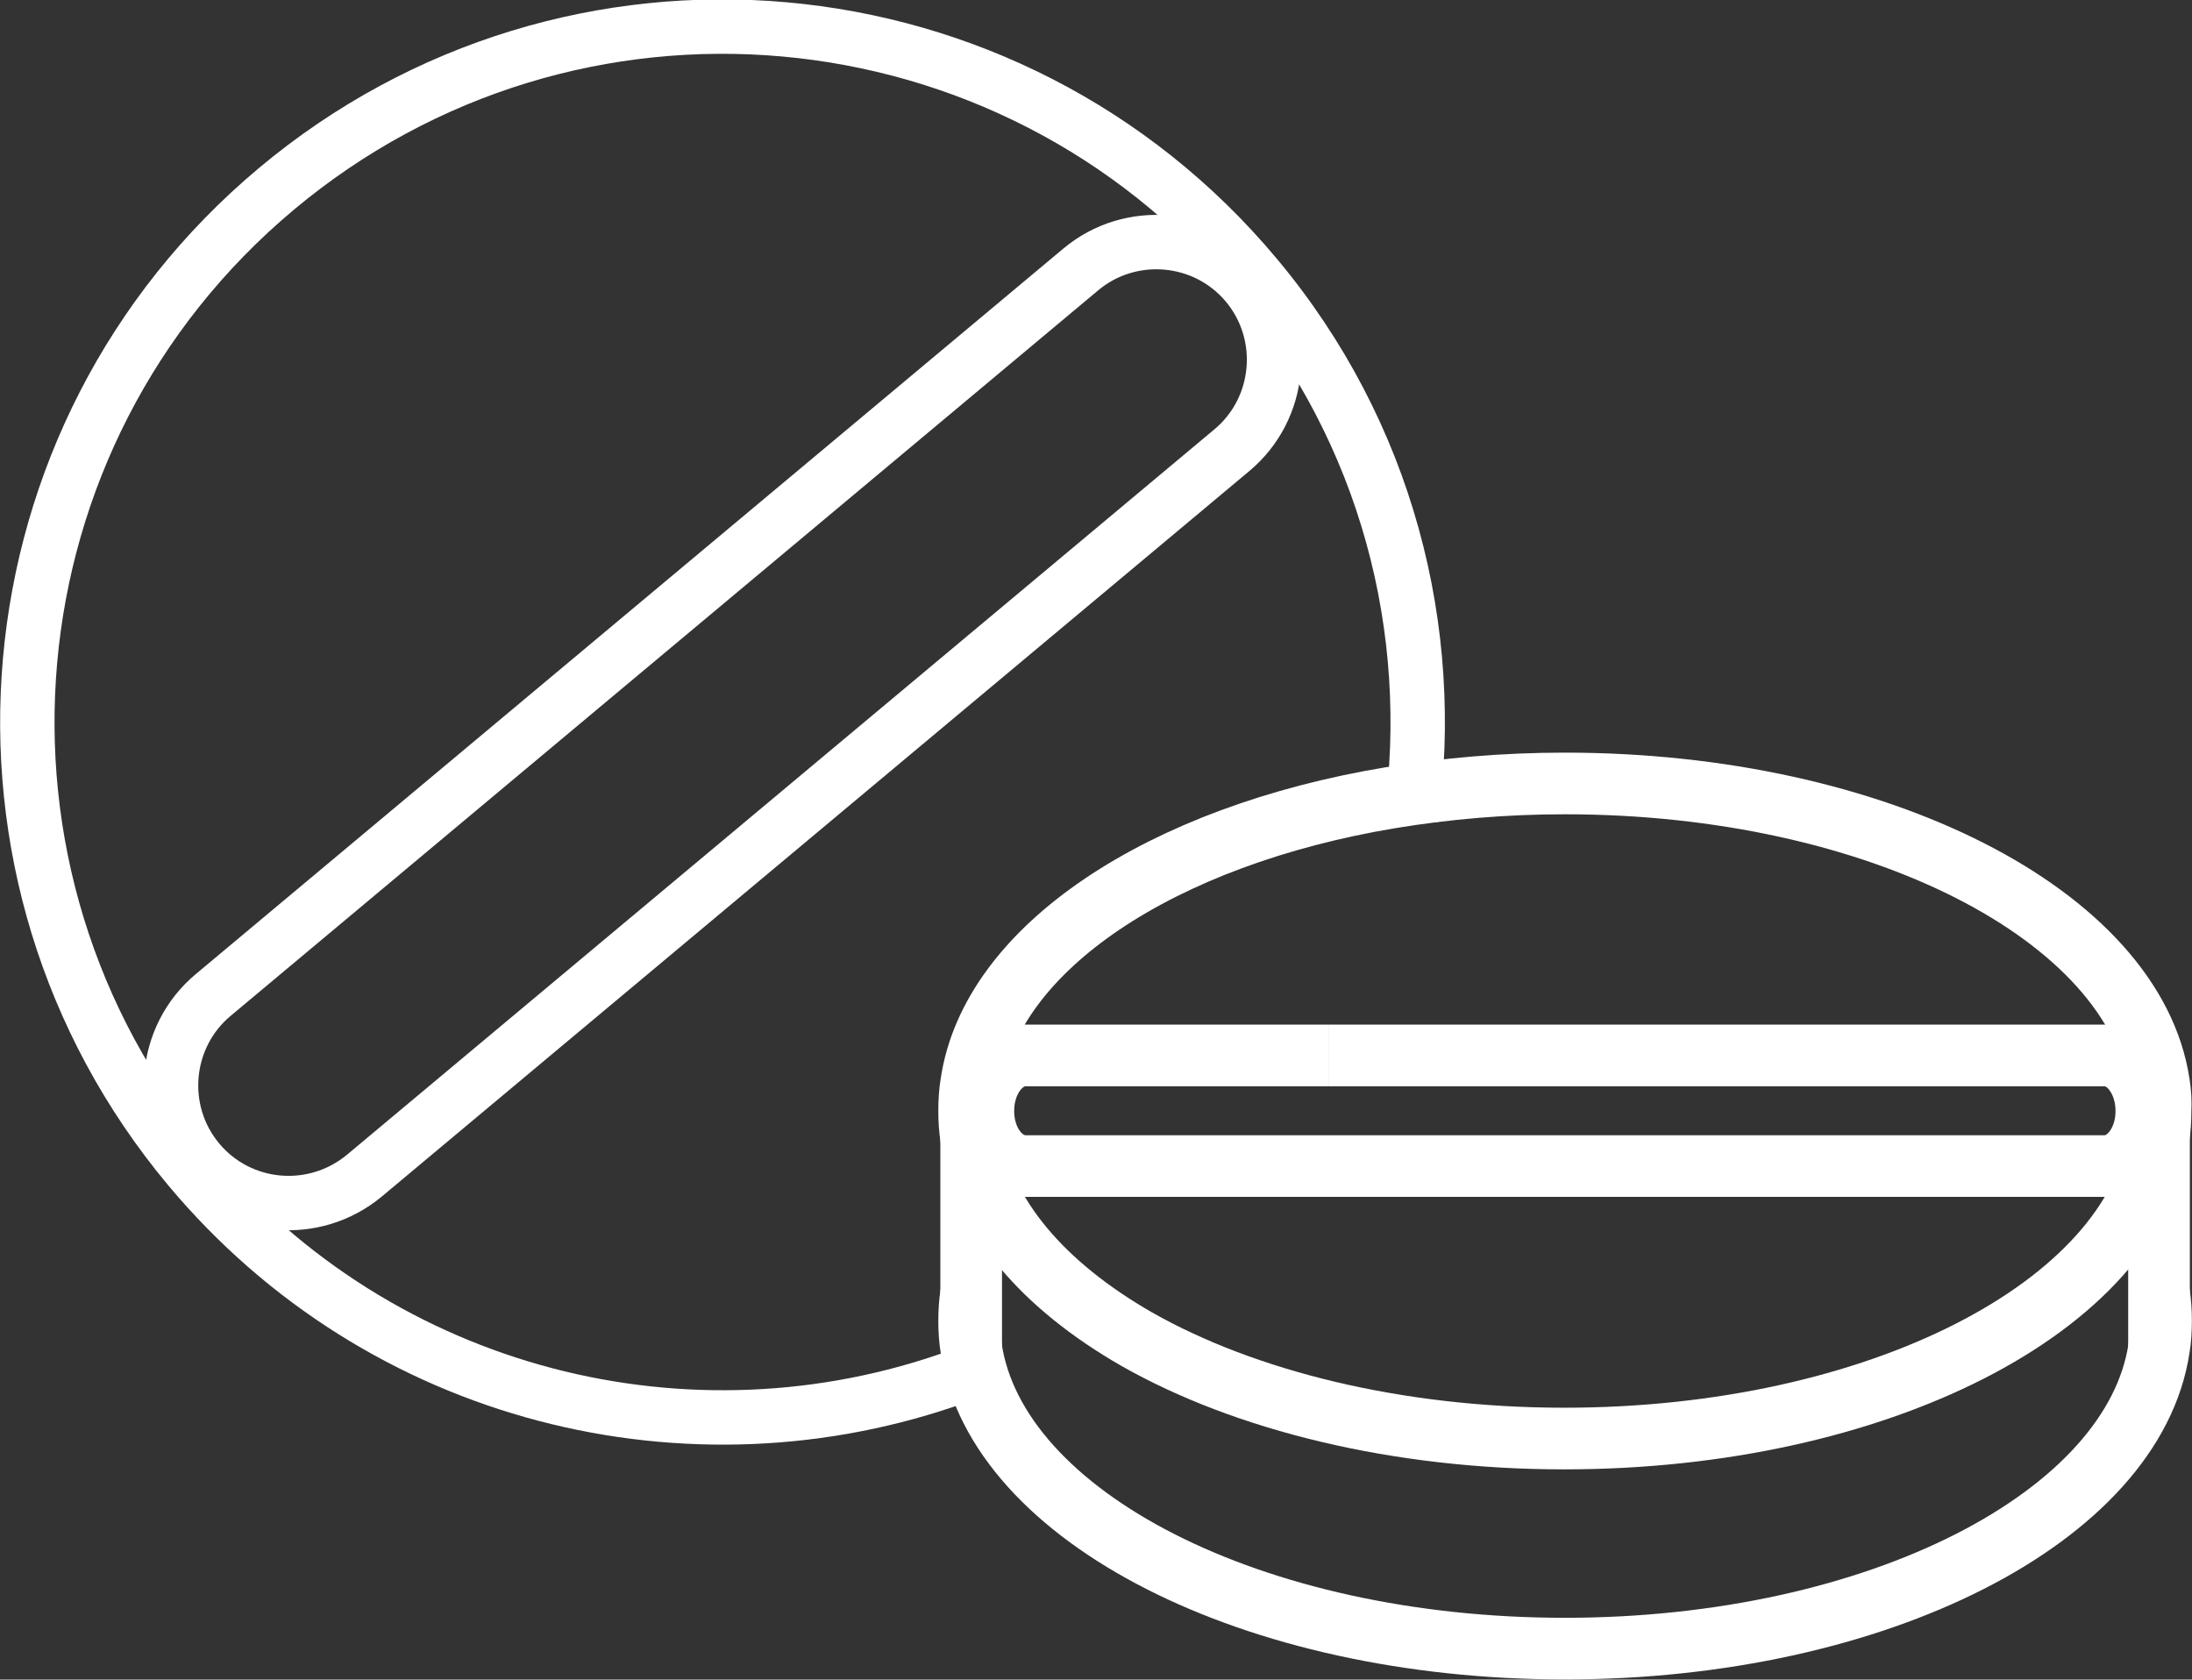
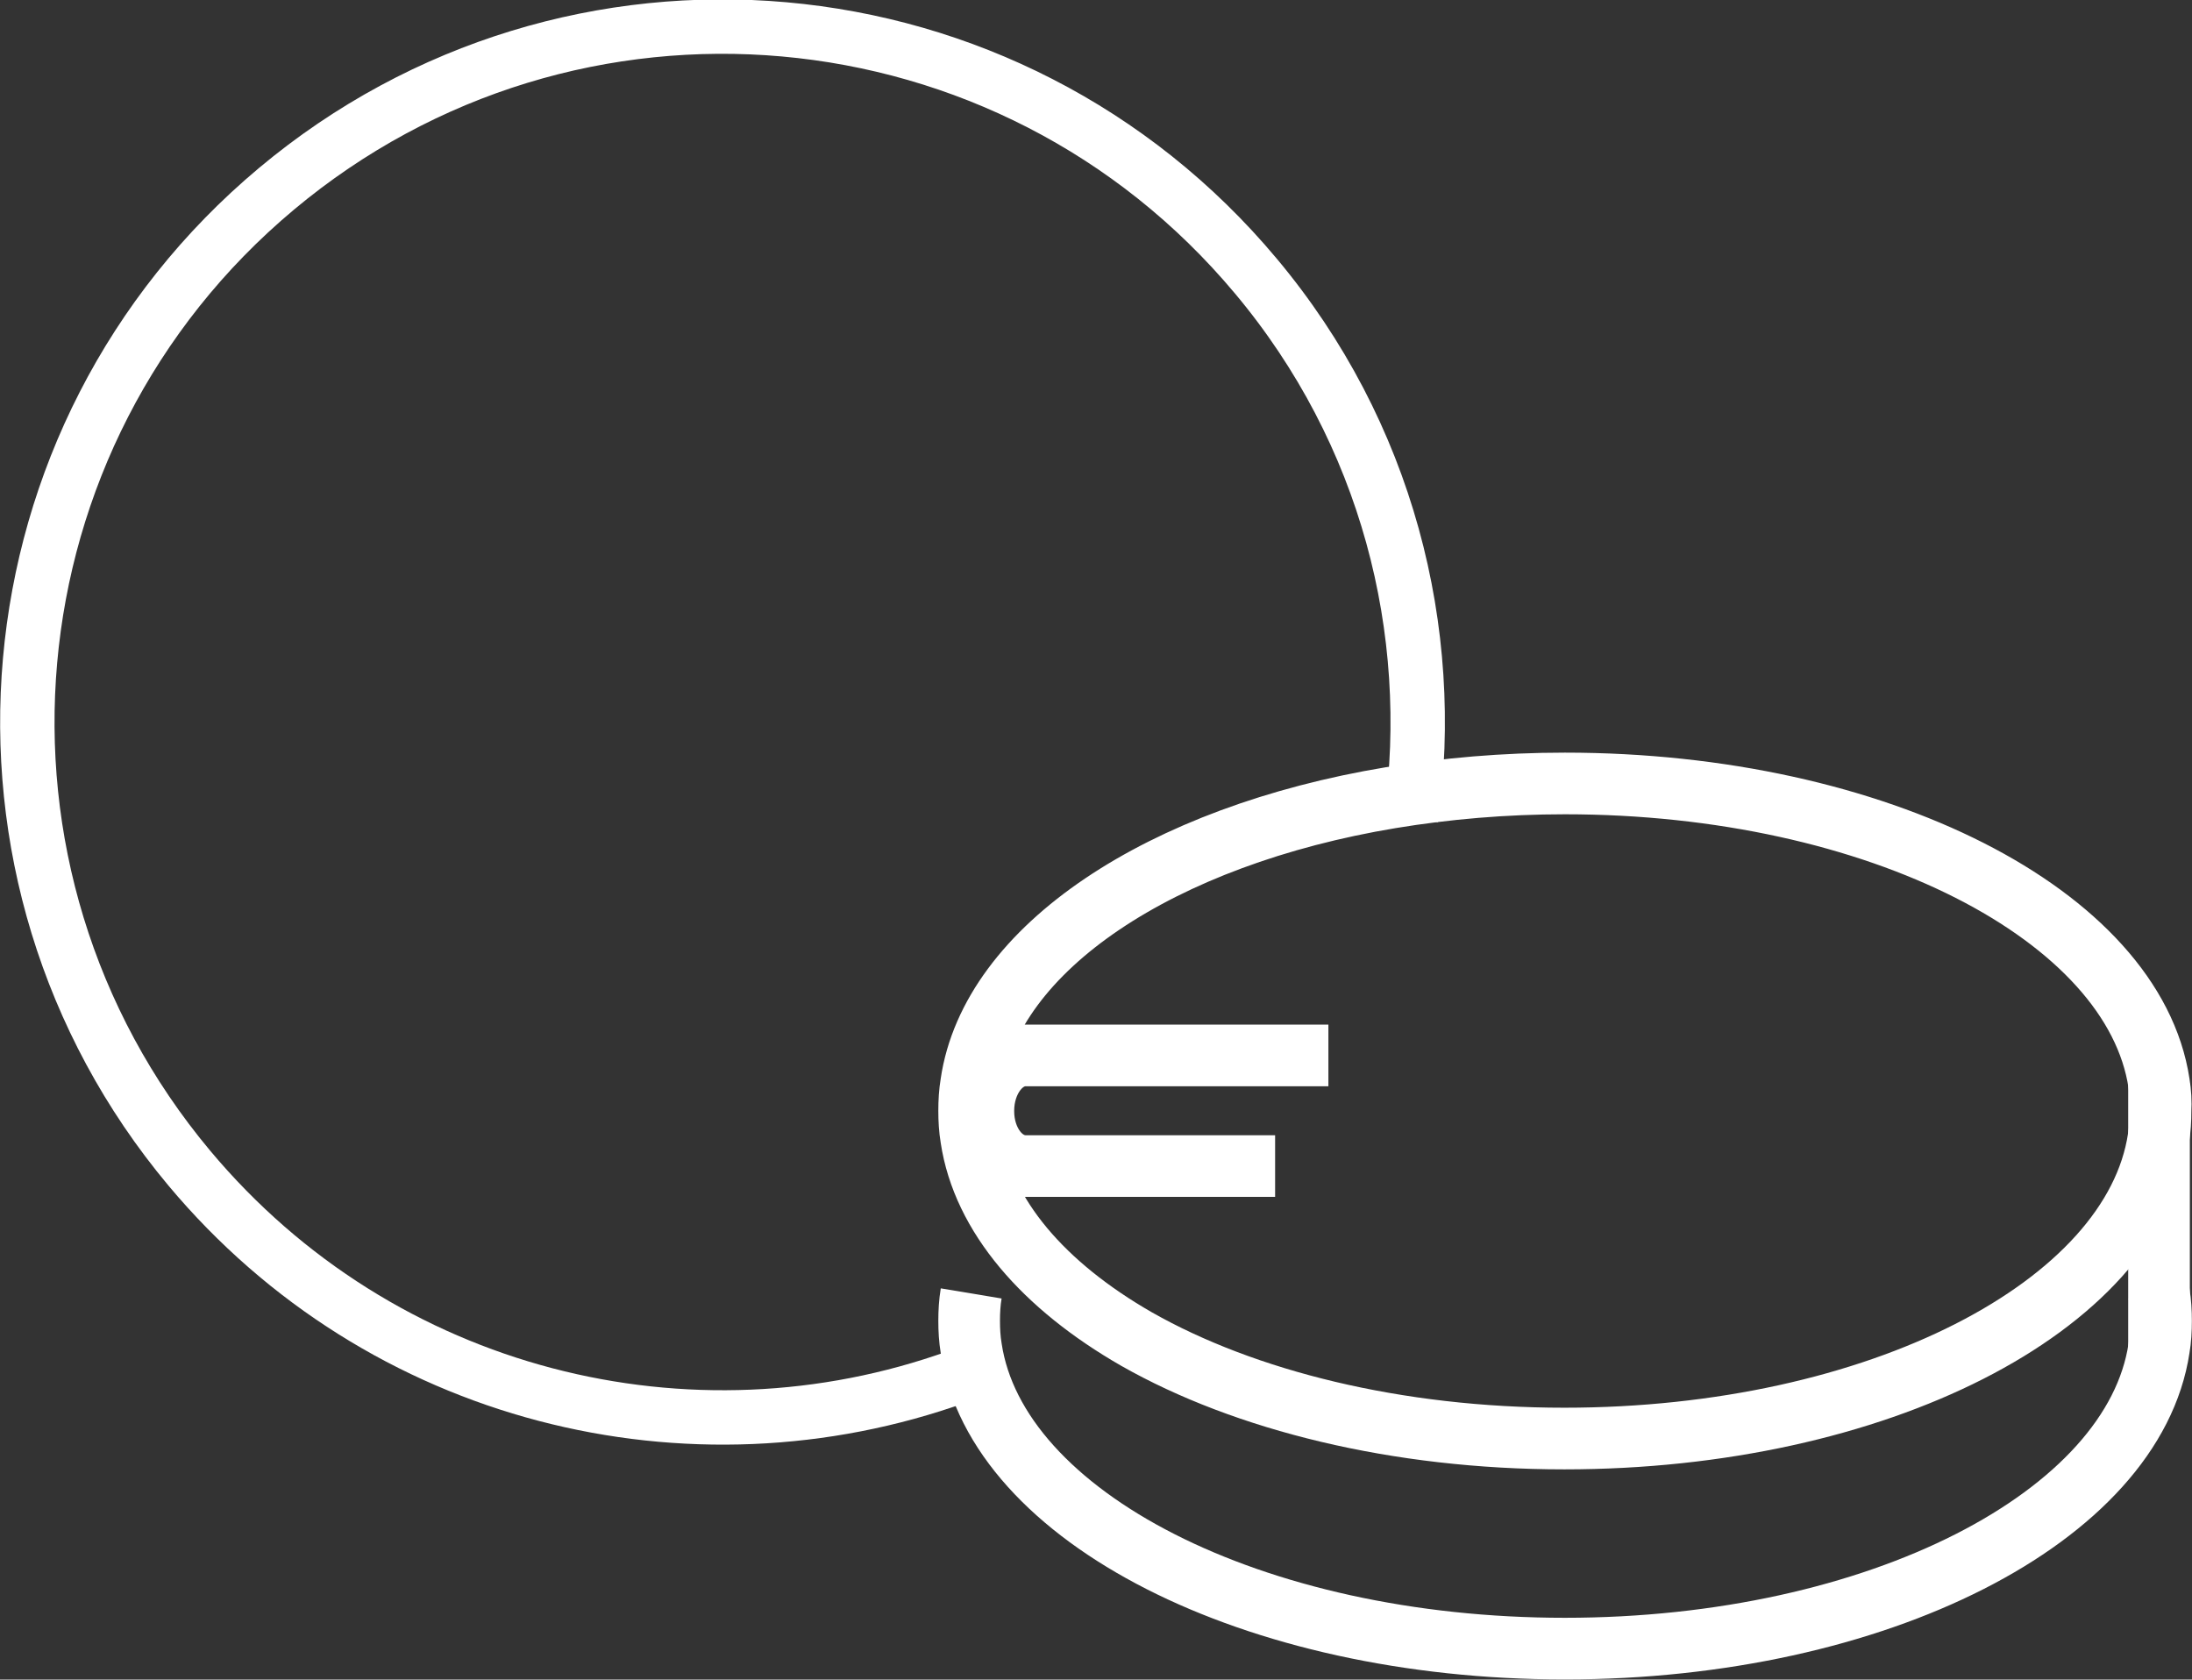
<svg xmlns="http://www.w3.org/2000/svg" version="1.1" id="图层_1" x="0px" y="0px" viewBox="0 0 43.2 33.1" style="enable-background:new 0 0 43.2 33.1;" xml:space="preserve">
  <rect x="0" y="0" width="43.2" height="33.1" fill="#333333" stroke="none" />
  <style type="text/css">
	.st0{fill:none;stroke:#FFFFFF;stroke-width:1.072;stroke-miterlimit:10;}
	.st1{fill:none;stroke:#FFFFFF;stroke-width:1.215;stroke-miterlimit:10;}
</style>
  <g>
    <path class="st0" d="M18.87,27.13c-5.26,1.89-11.35,0.42-15.14-4.11c-4.85-5.8-4.09-14.44,1.72-19.3s14.44-4.09,19.3,1.72   c2.59,3.09,3.57,6.99,3.06,10.69" />
-     <path class="st0" d="M3.91,22.88L3.91,22.88c-0.82-0.98-0.69-2.45,0.29-3.27l17.1-14.3c0.98-0.82,2.45-0.69,3.27,0.29l0,0   c0.82,0.98,0.69,2.45-0.29,3.27l-17.1,14.3C6.19,23.99,4.73,23.86,3.91,22.88z" />
    <g>
      <g>
        <path class="st1" d="M42.55,21.35c-0.5-3.31-5.55-5.91-11.71-5.91c-1.19,0-2.34,0.1-3.43,0.28c-4.52,0.75-7.88,2.96-8.27,5.63     c-0.03,0.18-0.04,0.36-0.04,0.54c0,0.18,0.01,0.36,0.04,0.54c0.23,1.53,1.43,2.91,3.26,3.96c2.13,1.21,5.13,1.96,8.43,1.96     c6.16,0,11.21-2.6,11.71-5.92c0.03-0.17,0.04-0.36,0.04-0.54C42.59,21.71,42.58,21.54,42.55,21.35z M26.18,20.8h-5.97     c-0.46,0-0.83,0.49-0.83,1.09v0.01c0,0.6,0.37,1.08,0.83,1.08h4.92" />
        <path class="st1" d="M19.14,25.49c-0.03,0.18-0.04,0.36-0.04,0.54c0,0.18,0.01,0.36,0.04,0.54c0.5,3.32,5.55,5.92,11.7,5.92     c6.16,0,11.21-2.6,11.71-5.92c0.03-0.17,0.04-0.36,0.04-0.54c0-0.18-0.01-0.36-0.04-0.54" />
-         <path class="st1" d="M26.18,20.8h15.3c0.45,0,0.82,0.49,0.82,1.09v0.01c0,0.6-0.37,1.08-0.82,1.08H25.12" />
        <polyline class="st1" points="42.55,21.35 42.55,22.43 42.55,25.49 42.55,26.57    " />
      </g>
-       <polyline class="st1" points="19.14,26.57 19.14,25.49 19.14,22.43 19.14,21.35   " />
    </g>
  </g>
</svg>